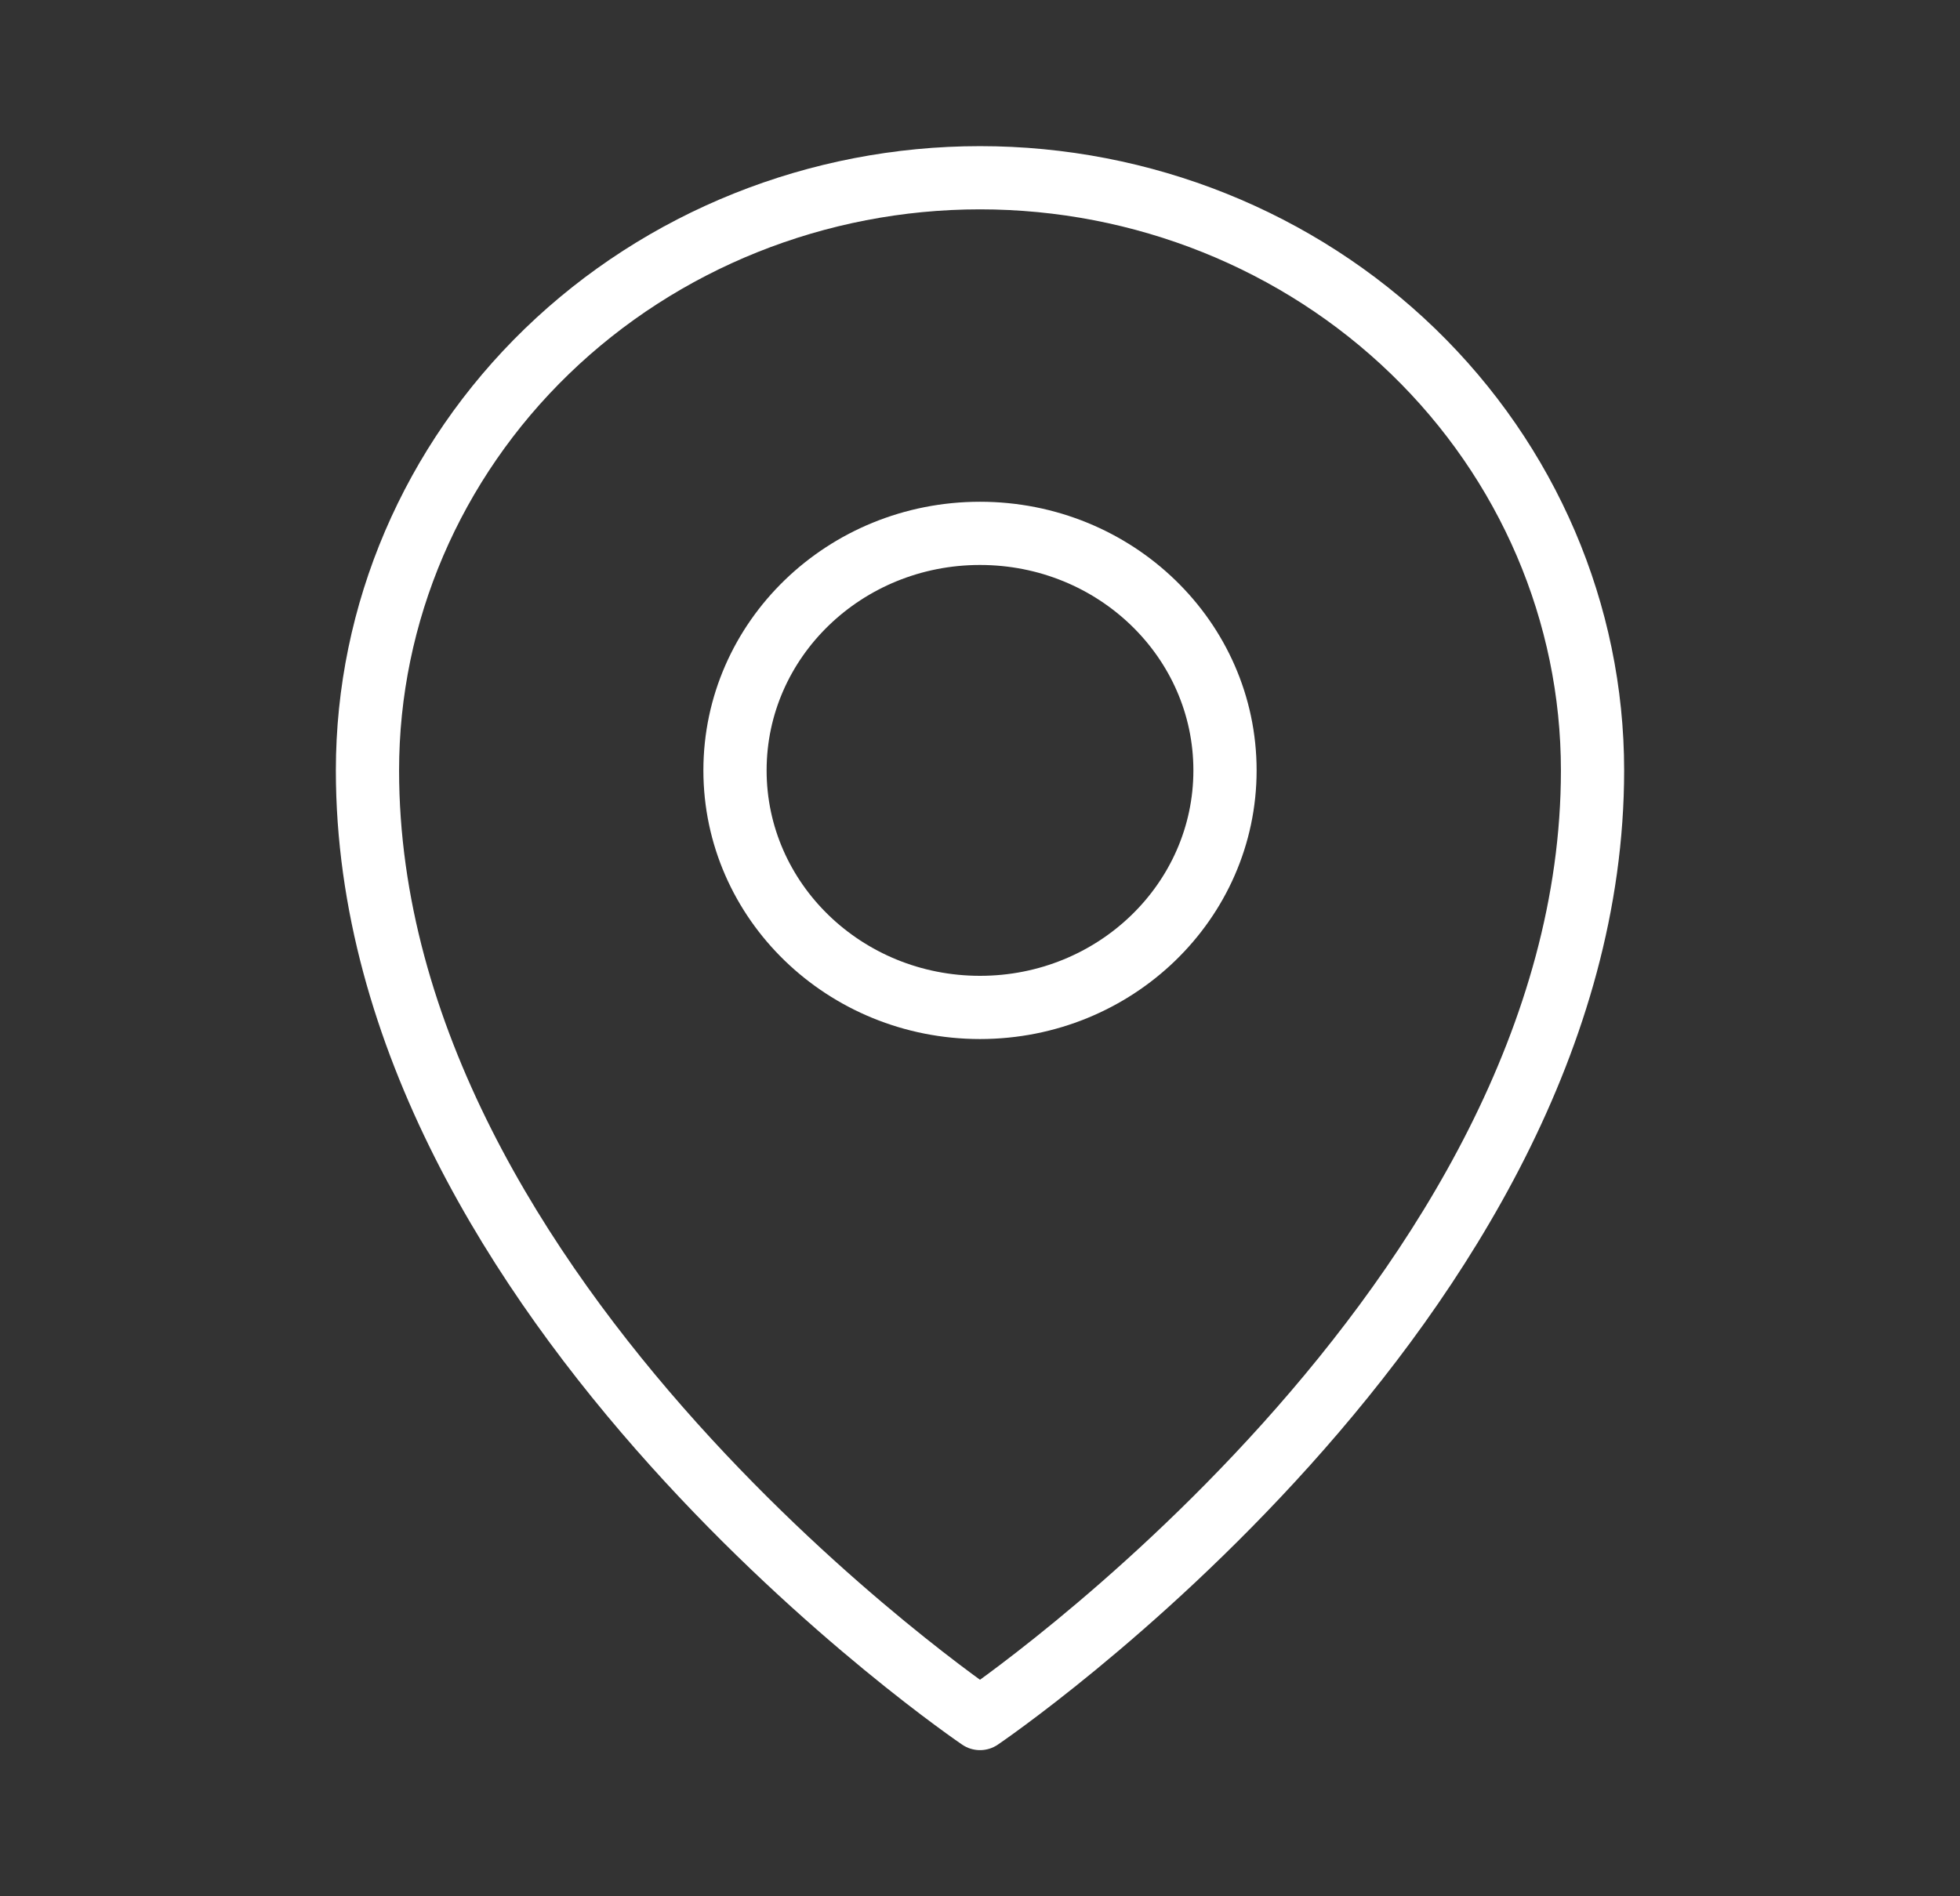
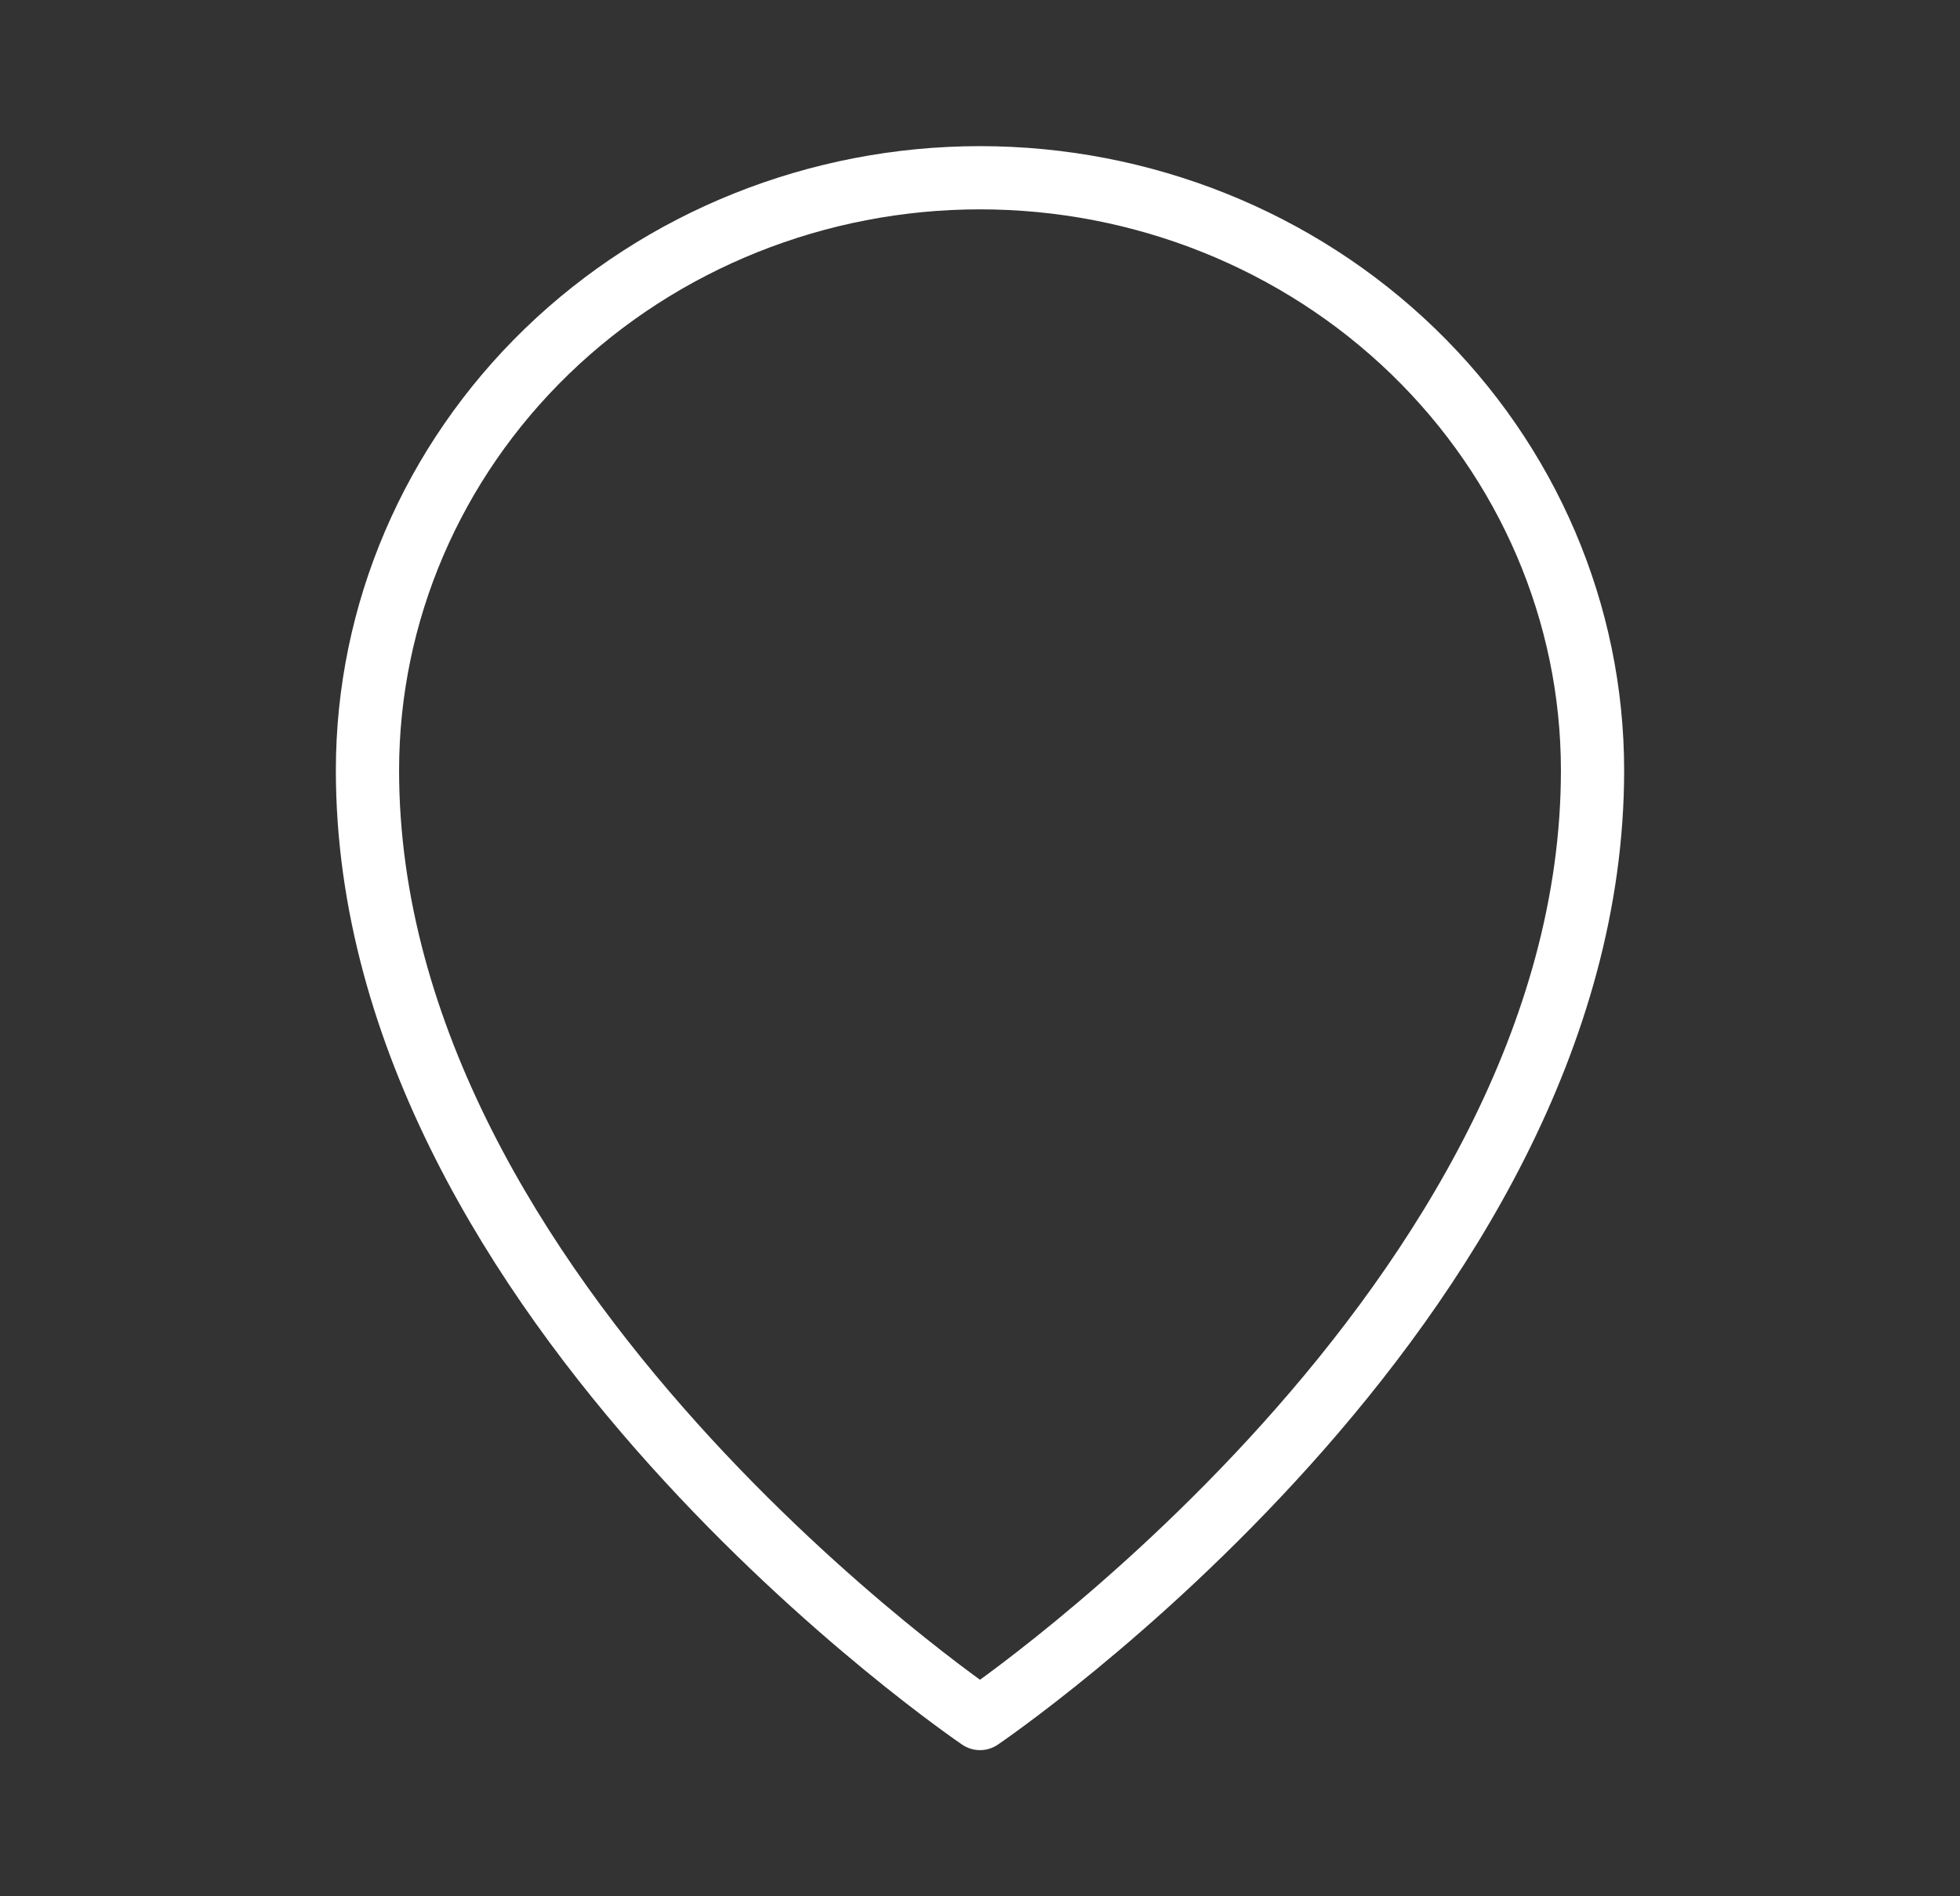
<svg xmlns="http://www.w3.org/2000/svg" width="31" height="30" viewBox="0 0 31 30" fill="none">
  <rect x="0" y="0" width="31" height="30" fill="#333333" stroke="none" />
  <g id="MapPin">
-     <path id="Vector" d="M15.5 15.938C17.64 15.938 19.375 14.259 19.375 12.188C19.375 10.116 17.64 8.438 15.5 8.438C13.36 8.438 11.625 10.116 11.625 12.188C11.625 14.259 13.36 15.938 15.5 15.938Z" stroke="white" stroke-linecap="round" stroke-linejoin="round" />
    <path id="Vector_2" d="M25.188 12.188C25.188 20.625 15.5 27.188 15.5 27.188C15.5 27.188 5.812 20.625 5.812 12.188C5.812 9.701 6.833 7.317 8.65 5.558C10.467 3.8 12.931 2.812 15.5 2.812C18.069 2.812 20.533 3.8 22.35 5.558C24.167 7.317 25.188 9.701 25.188 12.188V12.188Z" stroke="white" stroke-linecap="round" stroke-linejoin="round" />
  </g>
</svg>